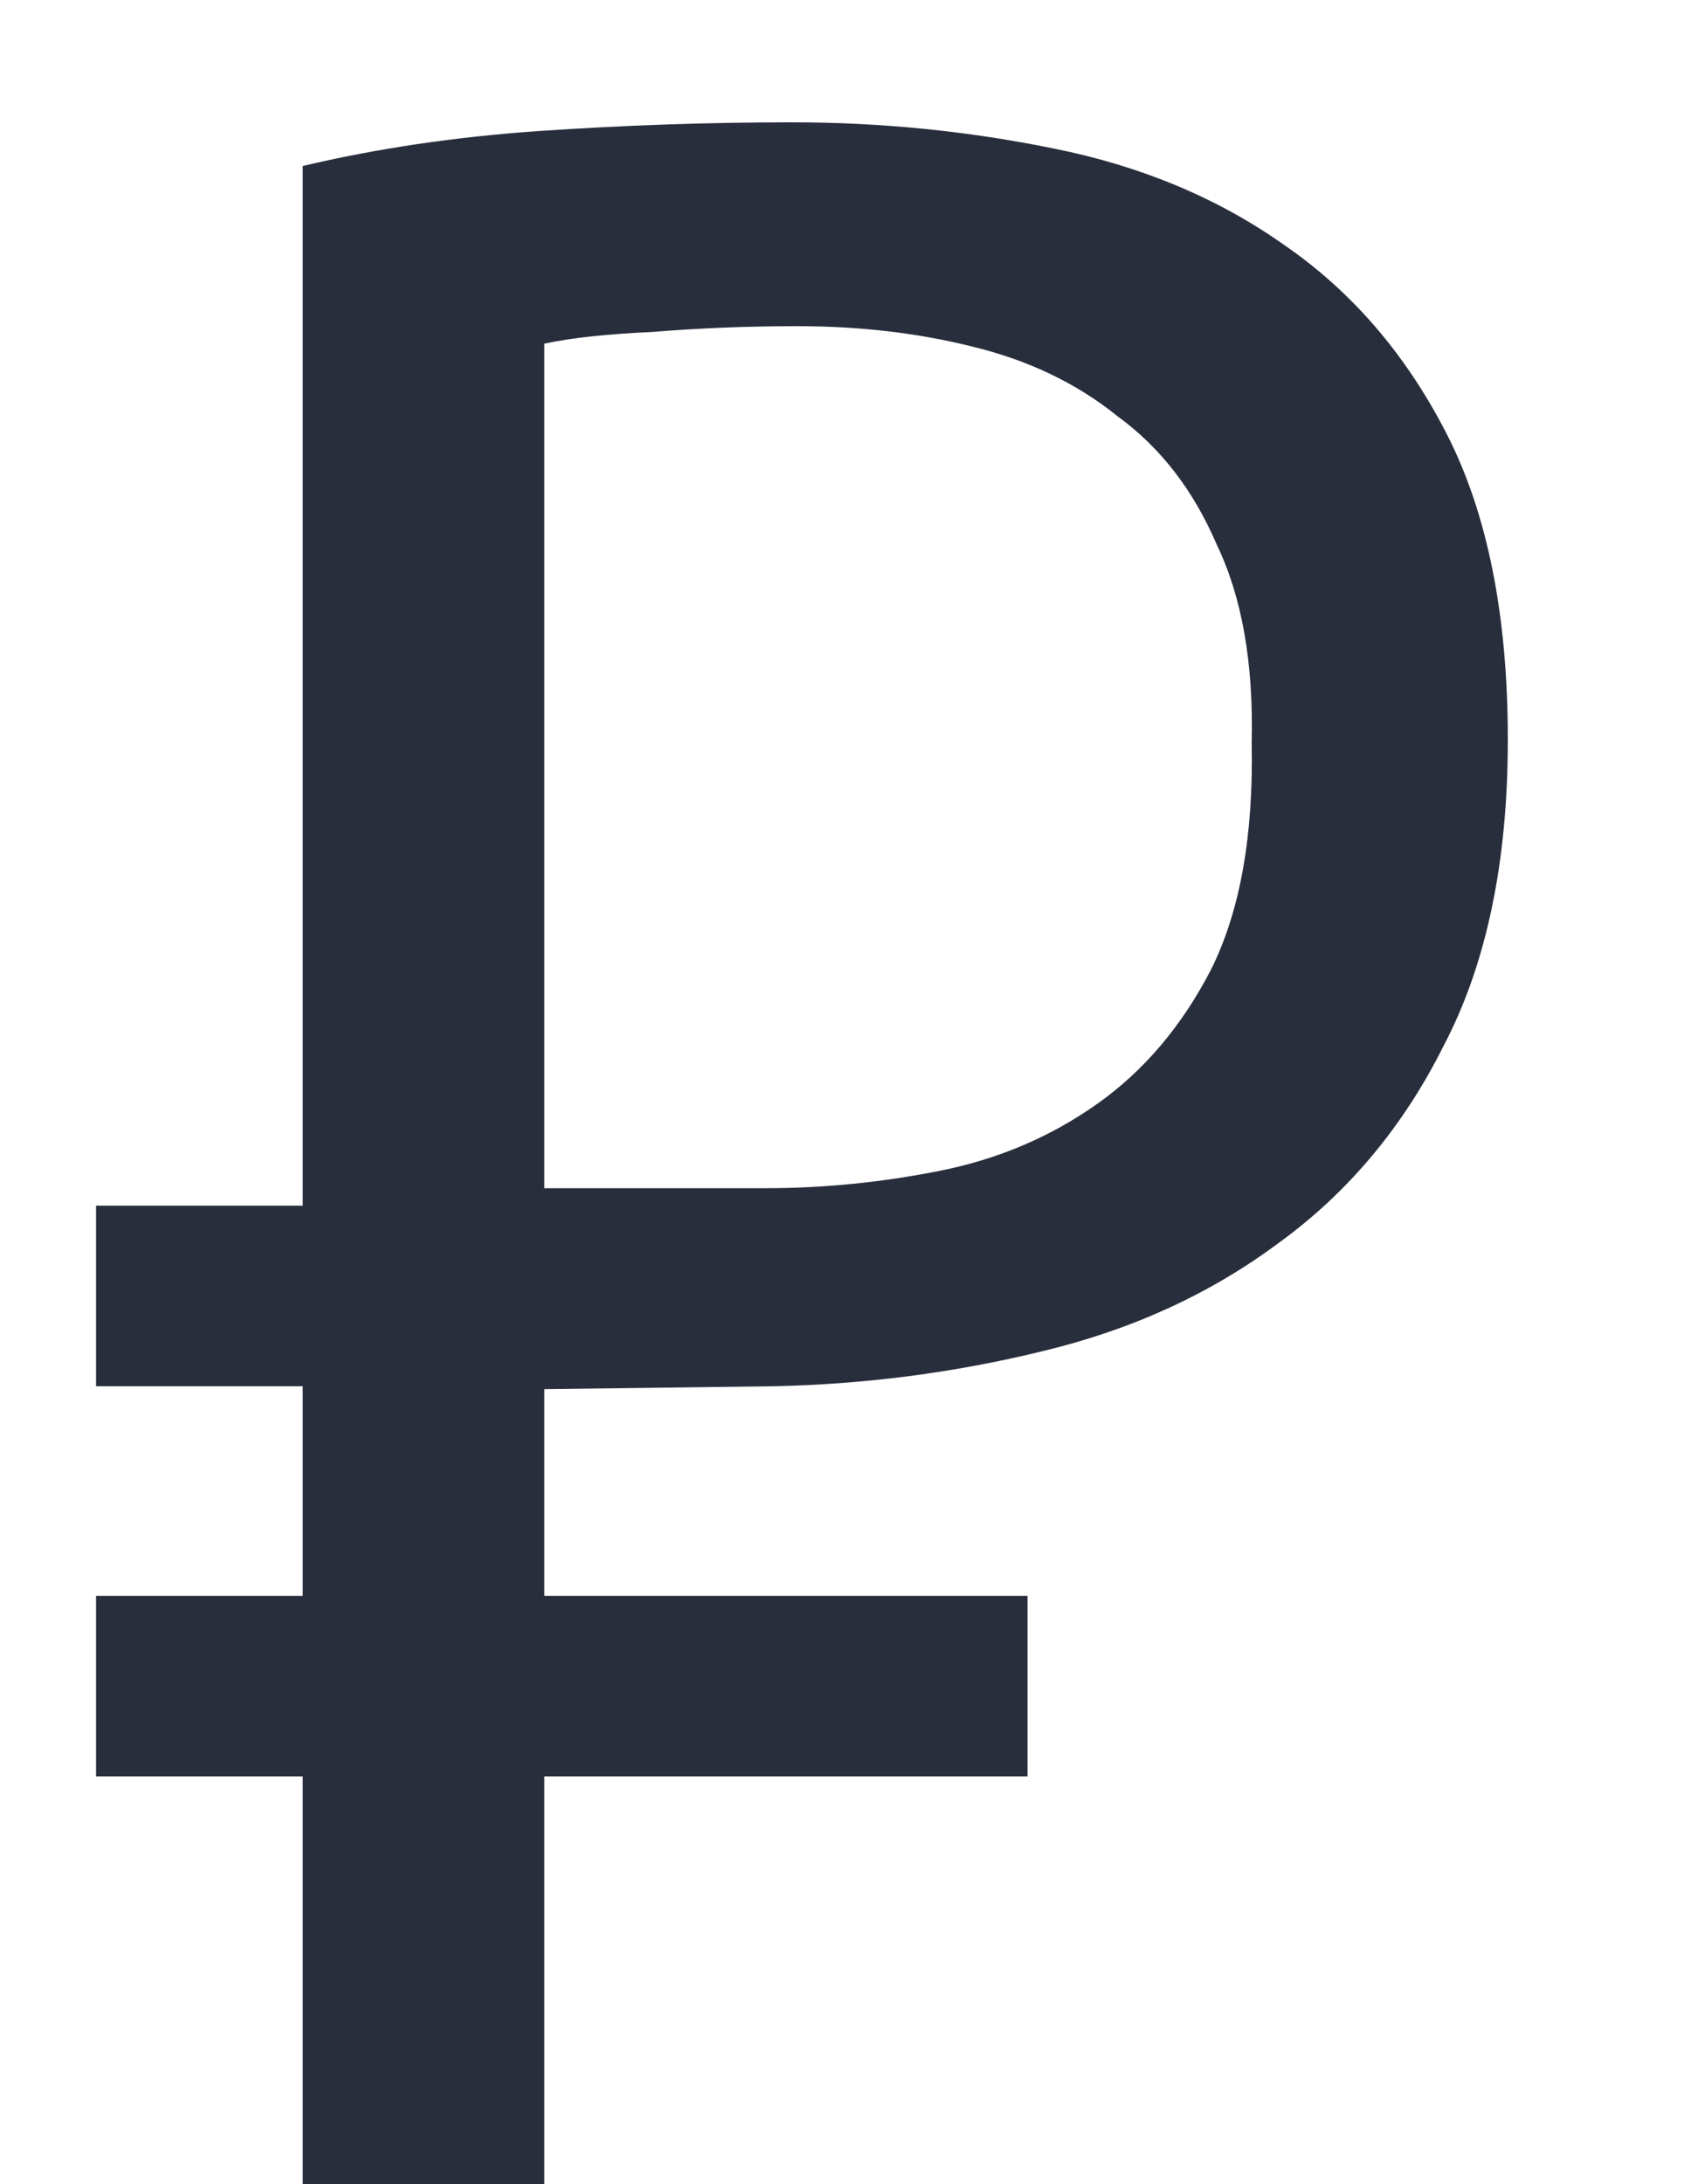
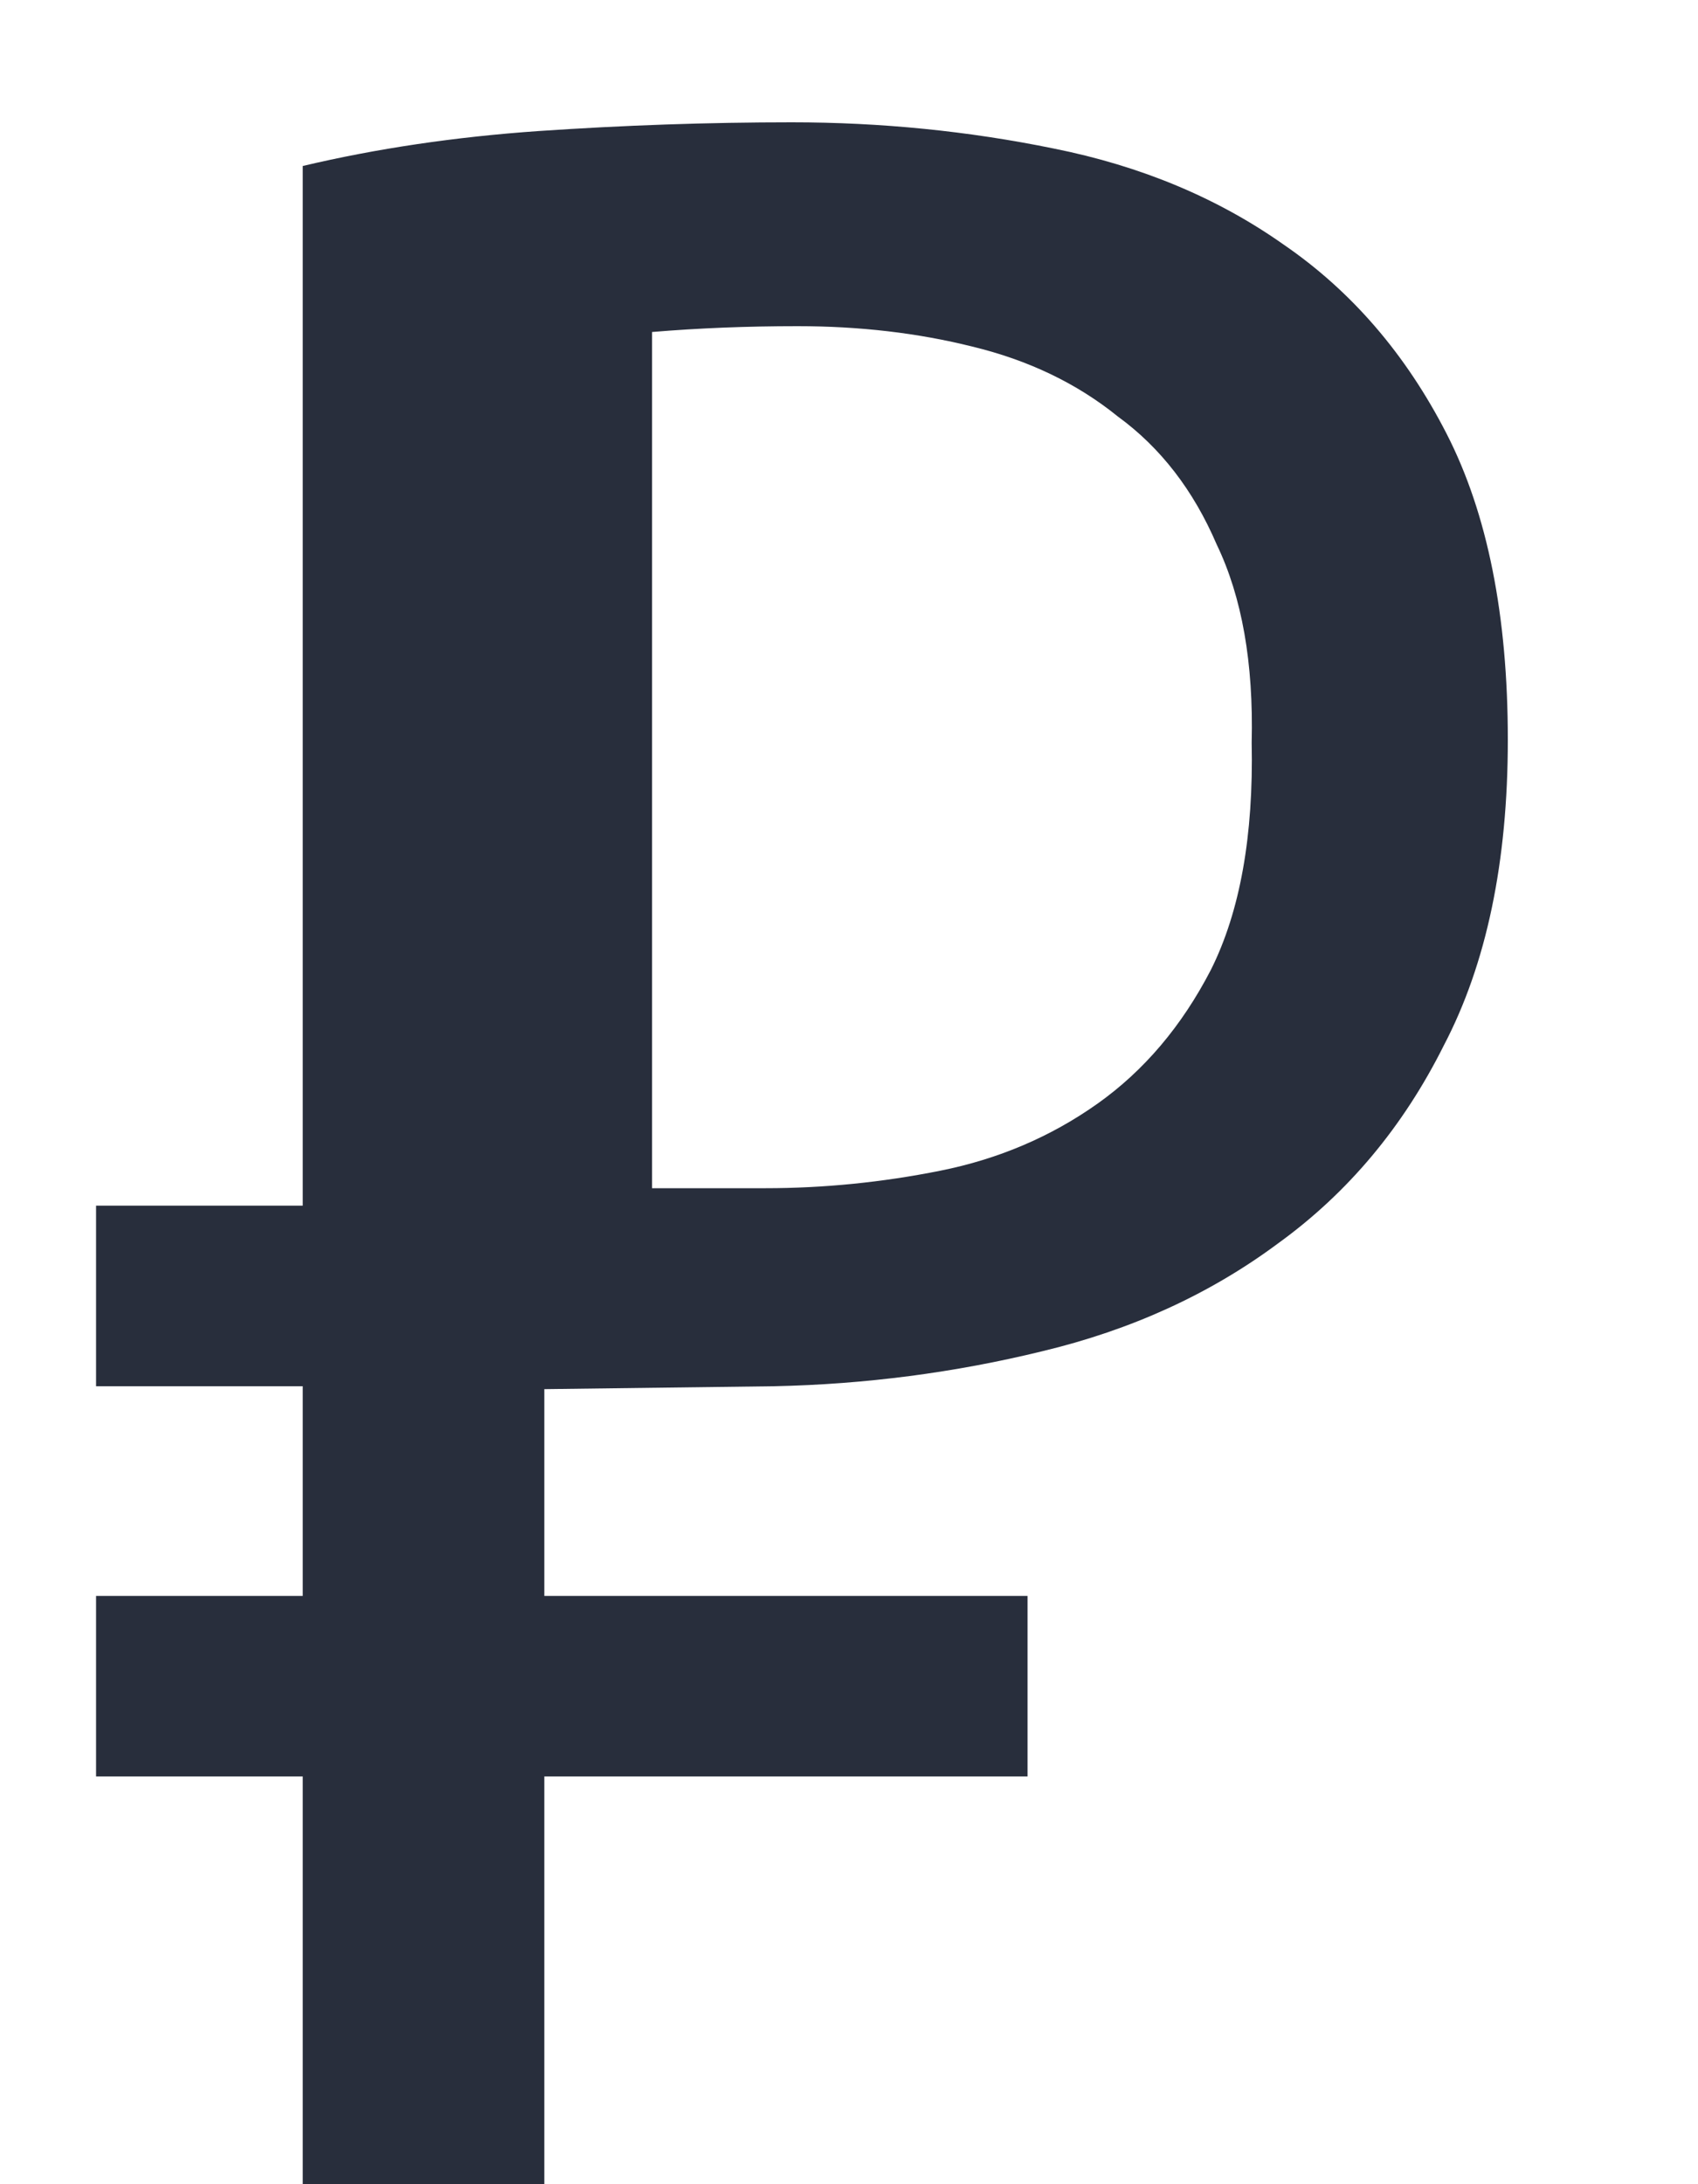
<svg xmlns="http://www.w3.org/2000/svg" width="7" height="9" viewBox="0 0 7 9" fill="none">
-   <path d="M0.396 4.968H1.248V0.684C1.552 0.612 1.876 0.564 2.22 0.54C2.572 0.516 2.92 0.504 3.264 0.504C3.632 0.504 3.992 0.54 4.344 0.612C4.704 0.684 5.02 0.816 5.292 1.008C5.572 1.2 5.796 1.46 5.964 1.788C6.132 2.116 6.216 2.536 6.216 3.048C6.216 3.552 6.128 3.972 5.952 4.308C5.784 4.644 5.556 4.916 5.268 5.124C4.988 5.332 4.664 5.48 4.296 5.568C3.936 5.656 3.568 5.704 3.192 5.712L2.244 5.724V6.576H4.236V7.32H2.244V9H1.248V7.32H0.396V6.576H1.248V5.712H0.396V4.968ZM3.288 1.344C3.08 1.344 2.88 1.352 2.688 1.368C2.504 1.376 2.356 1.392 2.244 1.416V4.896H3.156C3.396 4.896 3.636 4.872 3.876 4.824C4.116 4.776 4.332 4.684 4.524 4.548C4.716 4.412 4.872 4.228 4.992 3.996C5.112 3.756 5.168 3.444 5.16 3.06C5.168 2.732 5.12 2.46 5.016 2.244C4.92 2.02 4.784 1.844 4.608 1.716C4.44 1.58 4.24 1.484 4.008 1.428C3.784 1.372 3.544 1.344 3.288 1.344Z" fill="#282E3C" />
+   <path d="M0.396 4.968H1.248V0.684C1.552 0.612 1.876 0.564 2.22 0.54C2.572 0.516 2.92 0.504 3.264 0.504C3.632 0.504 3.992 0.54 4.344 0.612C4.704 0.684 5.02 0.816 5.292 1.008C5.572 1.2 5.796 1.46 5.964 1.788C6.132 2.116 6.216 2.536 6.216 3.048C6.216 3.552 6.128 3.972 5.952 4.308C5.784 4.644 5.556 4.916 5.268 5.124C4.988 5.332 4.664 5.48 4.296 5.568C3.936 5.656 3.568 5.704 3.192 5.712L2.244 5.724V6.576H4.236V7.32H2.244V9H1.248V7.32H0.396V6.576H1.248V5.712H0.396V4.968ZM3.288 1.344C3.08 1.344 2.88 1.352 2.688 1.368V4.896H3.156C3.396 4.896 3.636 4.872 3.876 4.824C4.116 4.776 4.332 4.684 4.524 4.548C4.716 4.412 4.872 4.228 4.992 3.996C5.112 3.756 5.168 3.444 5.16 3.06C5.168 2.732 5.12 2.46 5.016 2.244C4.92 2.02 4.784 1.844 4.608 1.716C4.44 1.58 4.24 1.484 4.008 1.428C3.784 1.372 3.544 1.344 3.288 1.344Z" fill="#282E3C" />
</svg>